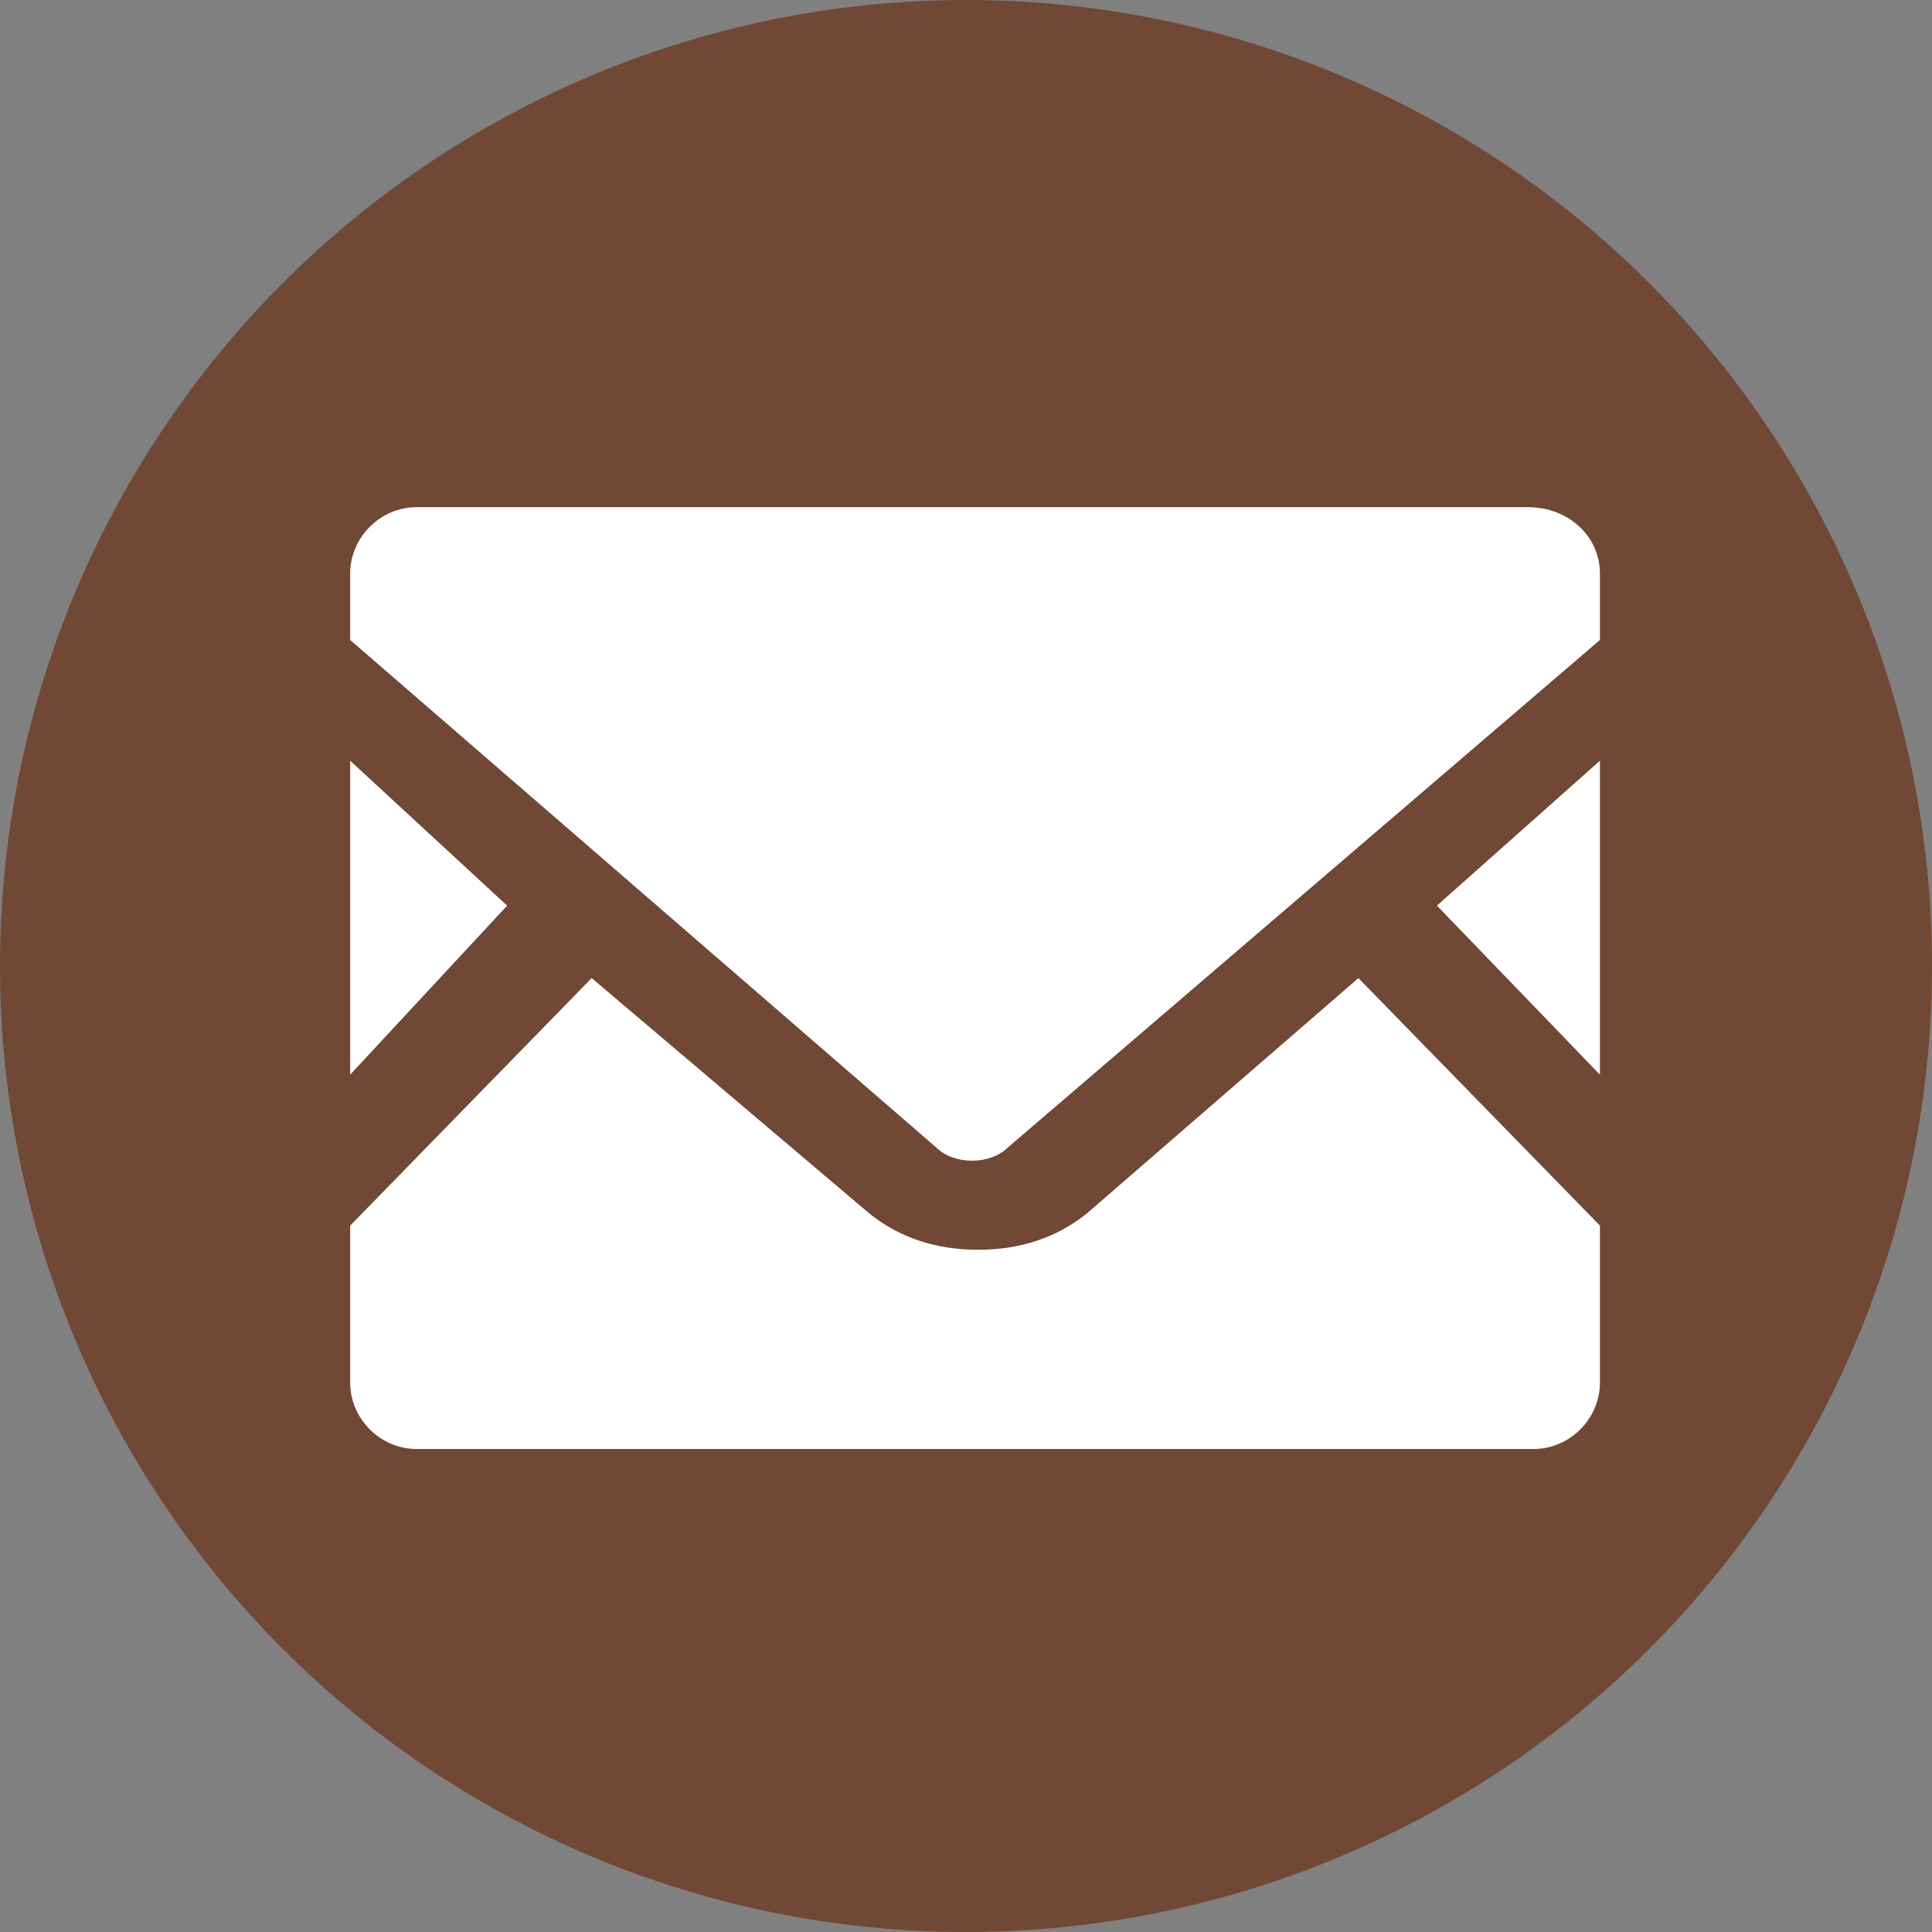
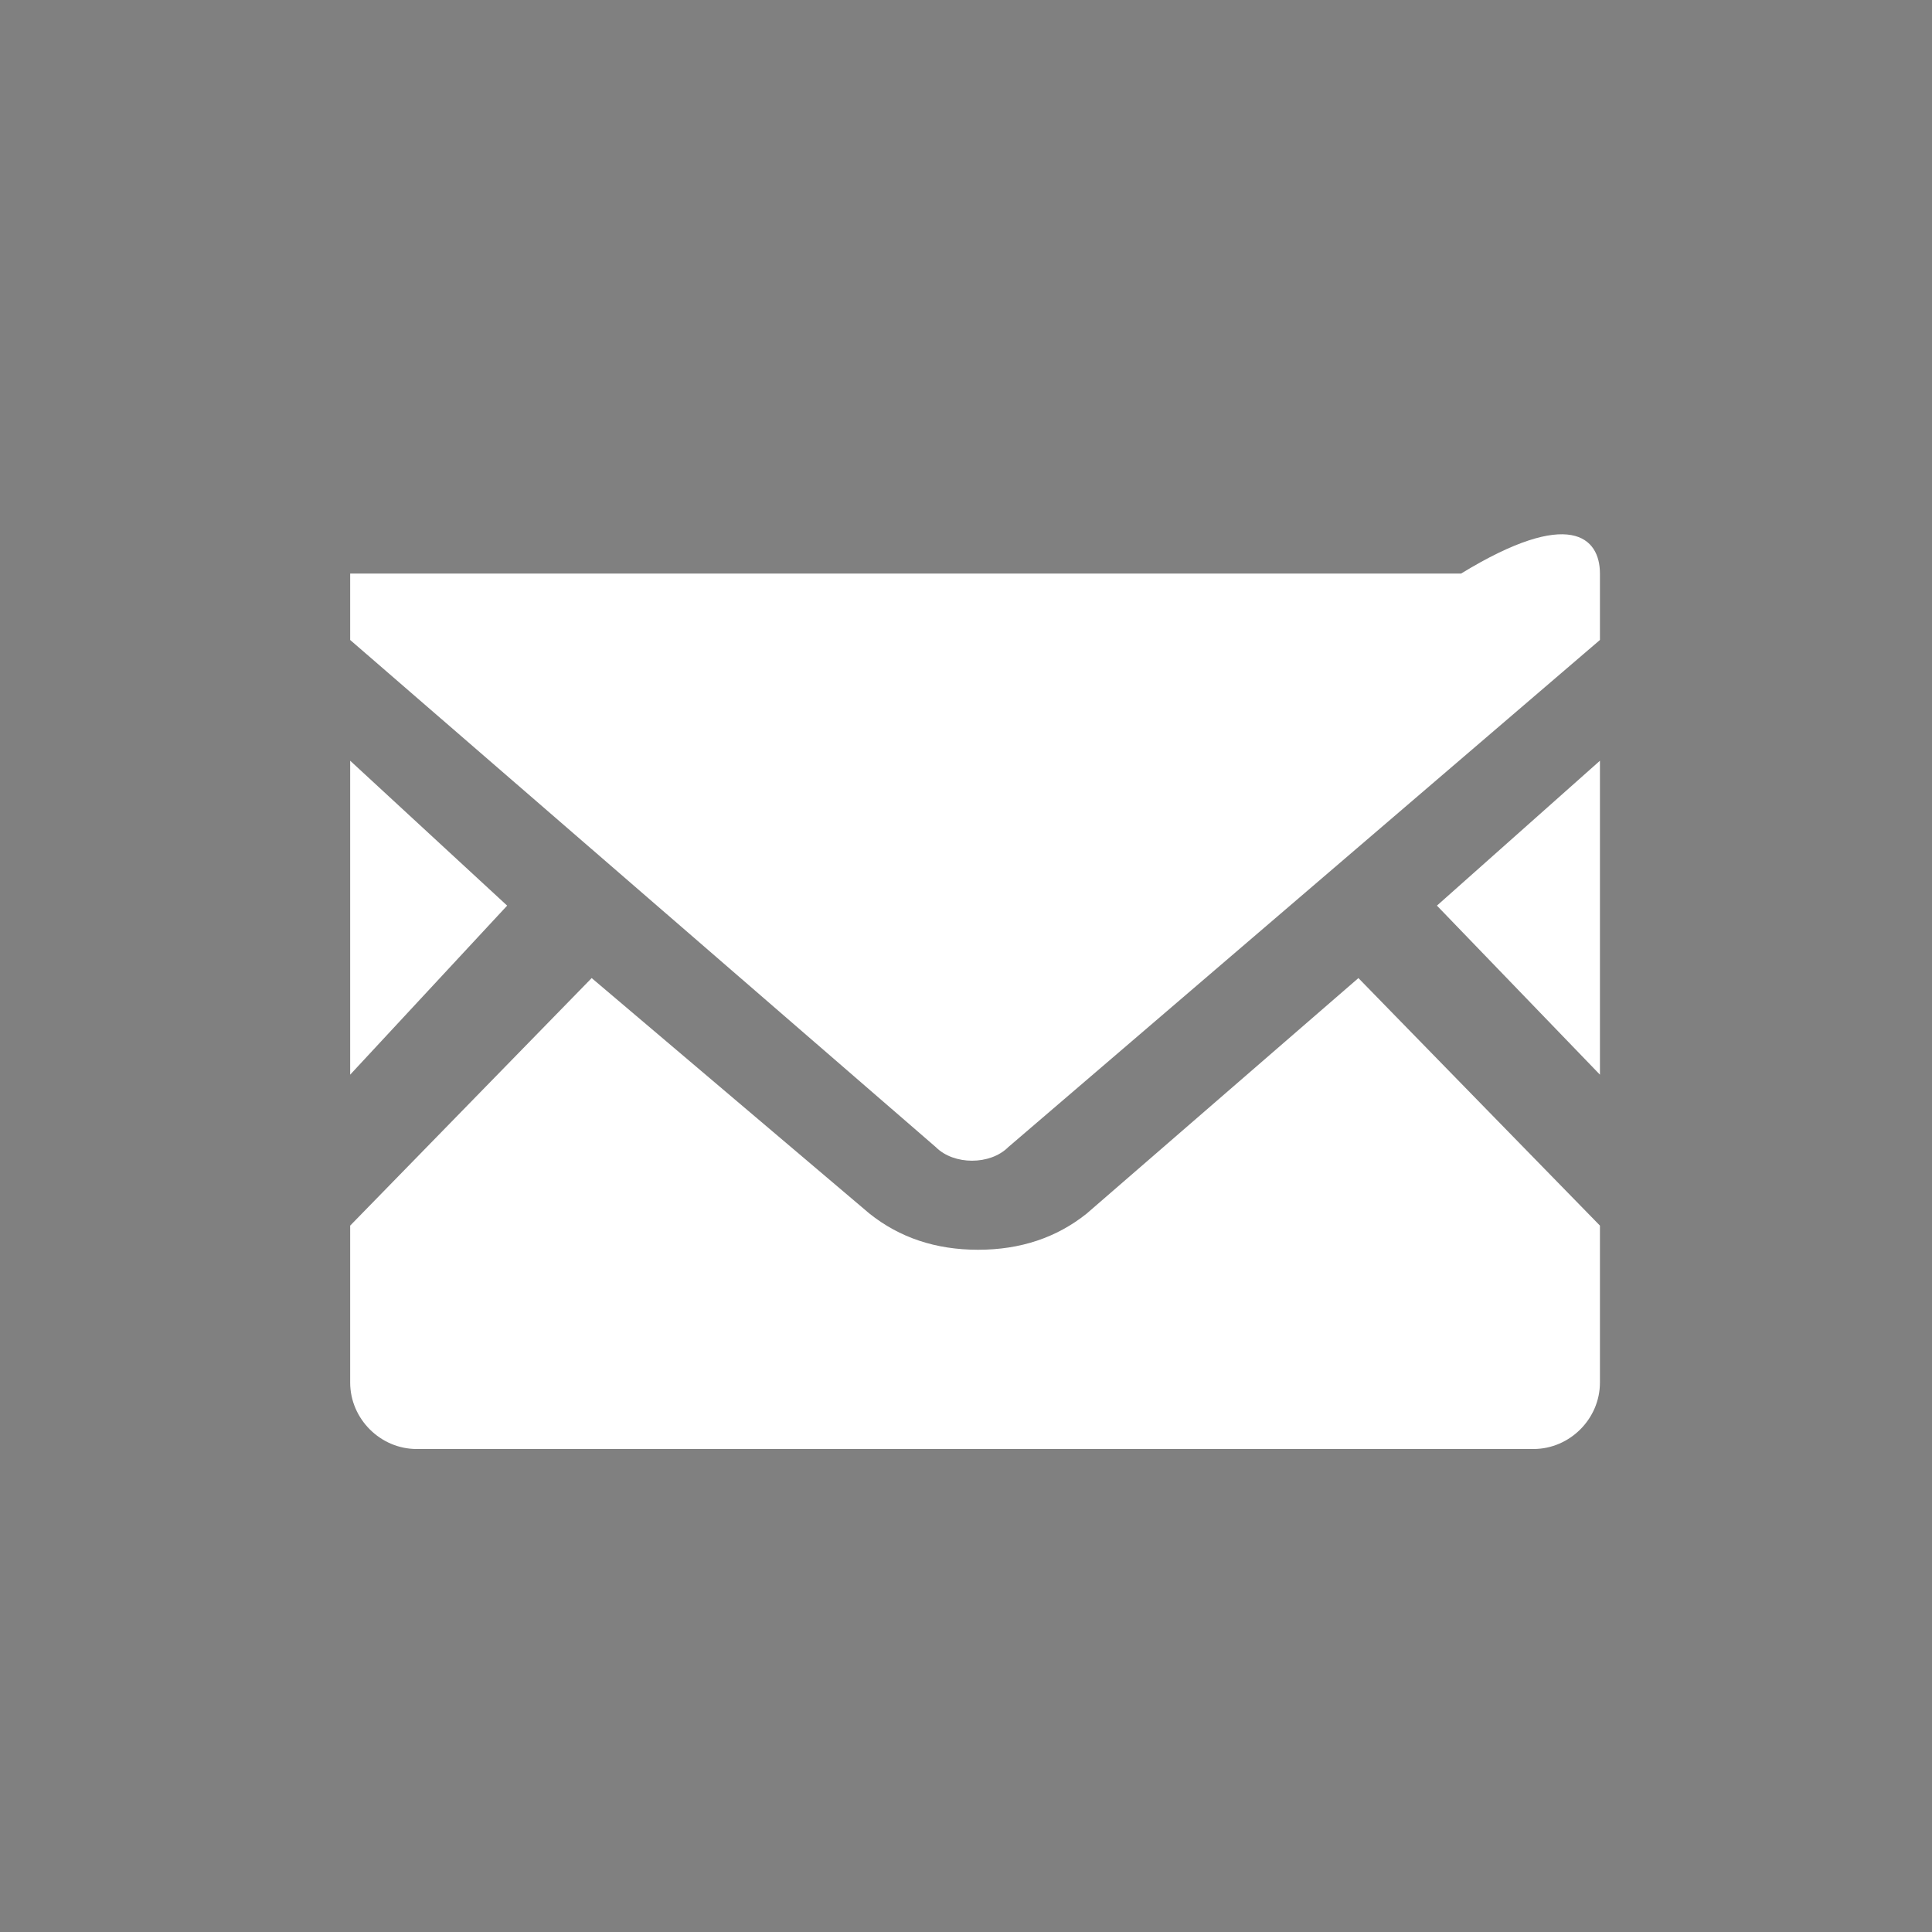
<svg xmlns="http://www.w3.org/2000/svg" version="1.1" id="Capa_1" x="0px" y="0px" viewBox="0 0 32 32" style="enable-background:new 0 0 32 32;" xml:space="preserve">
  <rect x="0" y="0" width="32" height="32" fill="#808080" stroke="none" />
  <style type="text/css">
	.st0{fill-rule:evenodd;clip-rule:evenodd;fill:#714736;}
	.st1{fill-rule:evenodd;clip-rule:evenodd;fill:#FFFFFF;}
</style>
-   <circle class="st0" cx="16" cy="16" r="16" />
  <g id="mail-free-material-svgrepo-com.svg">
    <g>
      <polygon class="st1" points="26.5,17.8 23.8,15 26.5,12.6   " />
      <polygon class="st1" points="8.4,15 5.8,17.8 5.8,12.6   " />
      <path class="st1" d="M26.5,20.3v2.6c0,0.6-0.5,1.1-1.1,1.1H6.9c-0.6,0-1.1-0.5-1.1-1.1v-2.6l4-4.1l4.6,3.9    c0.5,0.4,1.1,0.6,1.8,0.6c0.7,0,1.3-0.2,1.8-0.6l4.5-3.9C22.4,16.1,26.5,20.3,26.5,20.3z" />
-       <path class="st1" d="M26.5,9.5v1.1L16.7,19c-0.3,0.3-0.9,0.3-1.2,0l-9.7-8.4V9.5c0-0.6,0.5-1.1,1.1-1.1h18.4    C26,8.4,26.5,8.9,26.5,9.5z" />
+       <path class="st1" d="M26.5,9.5v1.1L16.7,19c-0.3,0.3-0.9,0.3-1.2,0l-9.7-8.4V9.5h18.4    C26,8.4,26.5,8.9,26.5,9.5z" />
    </g>
  </g>
</svg>